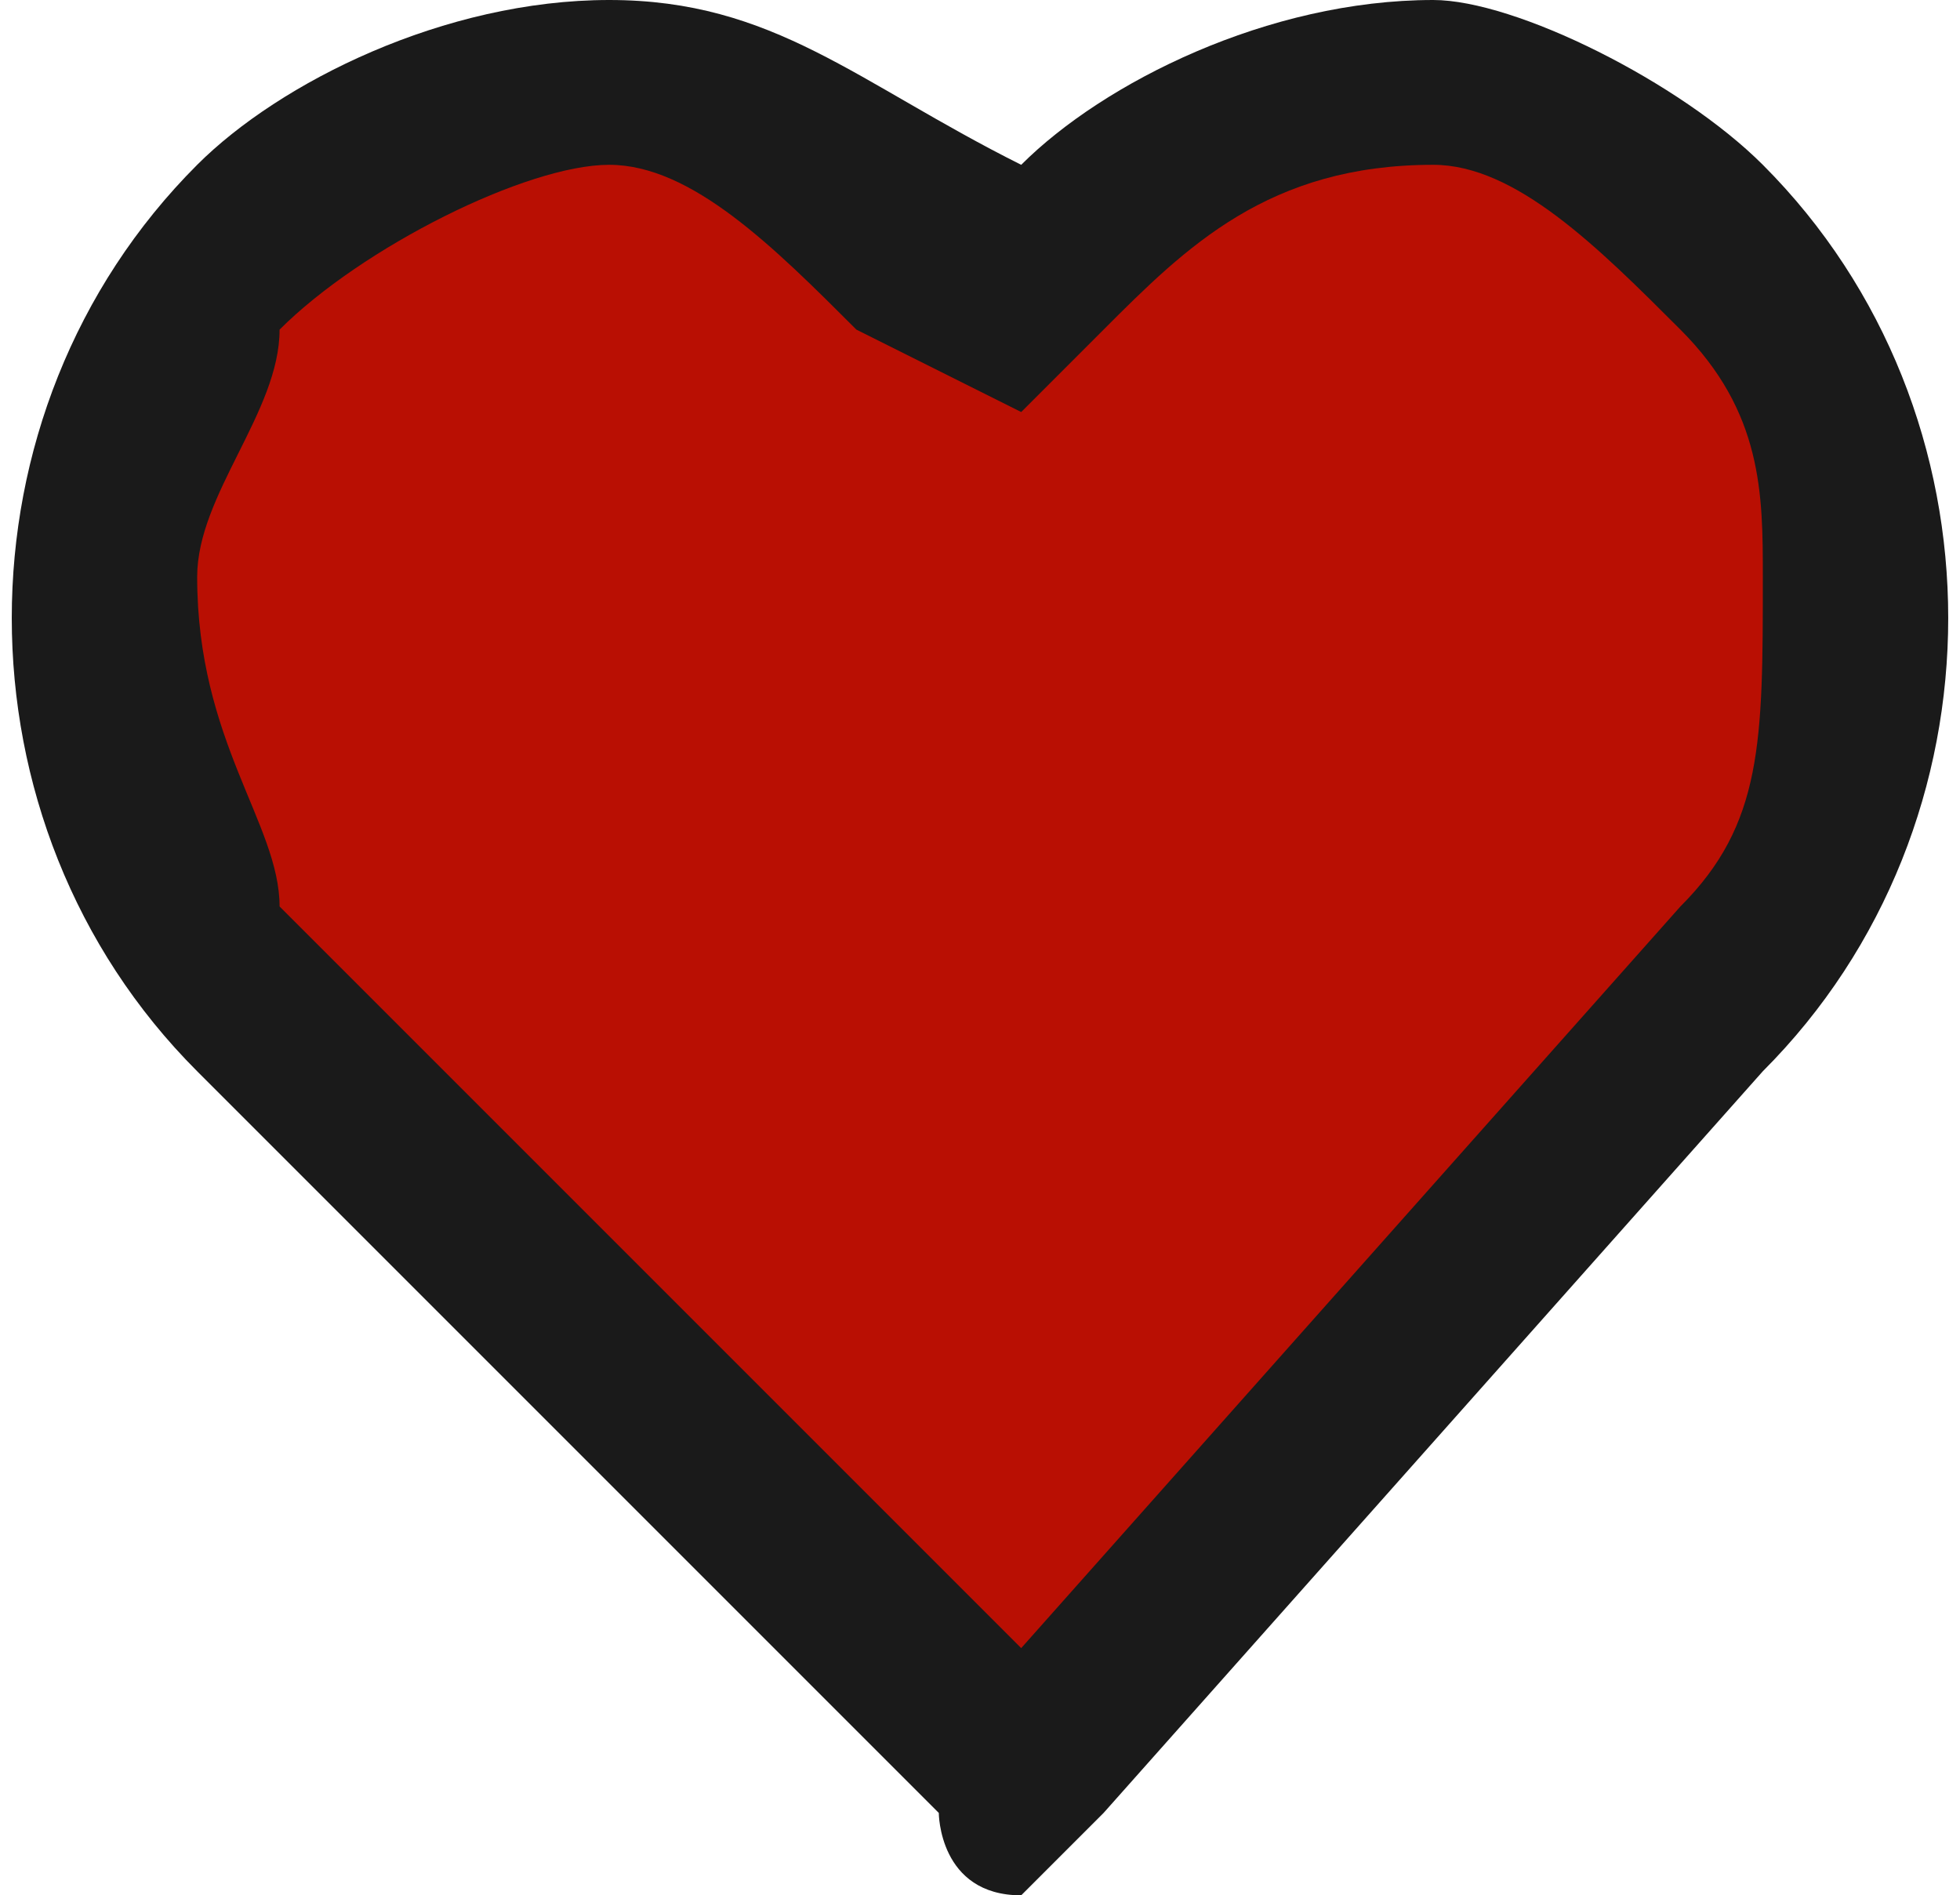
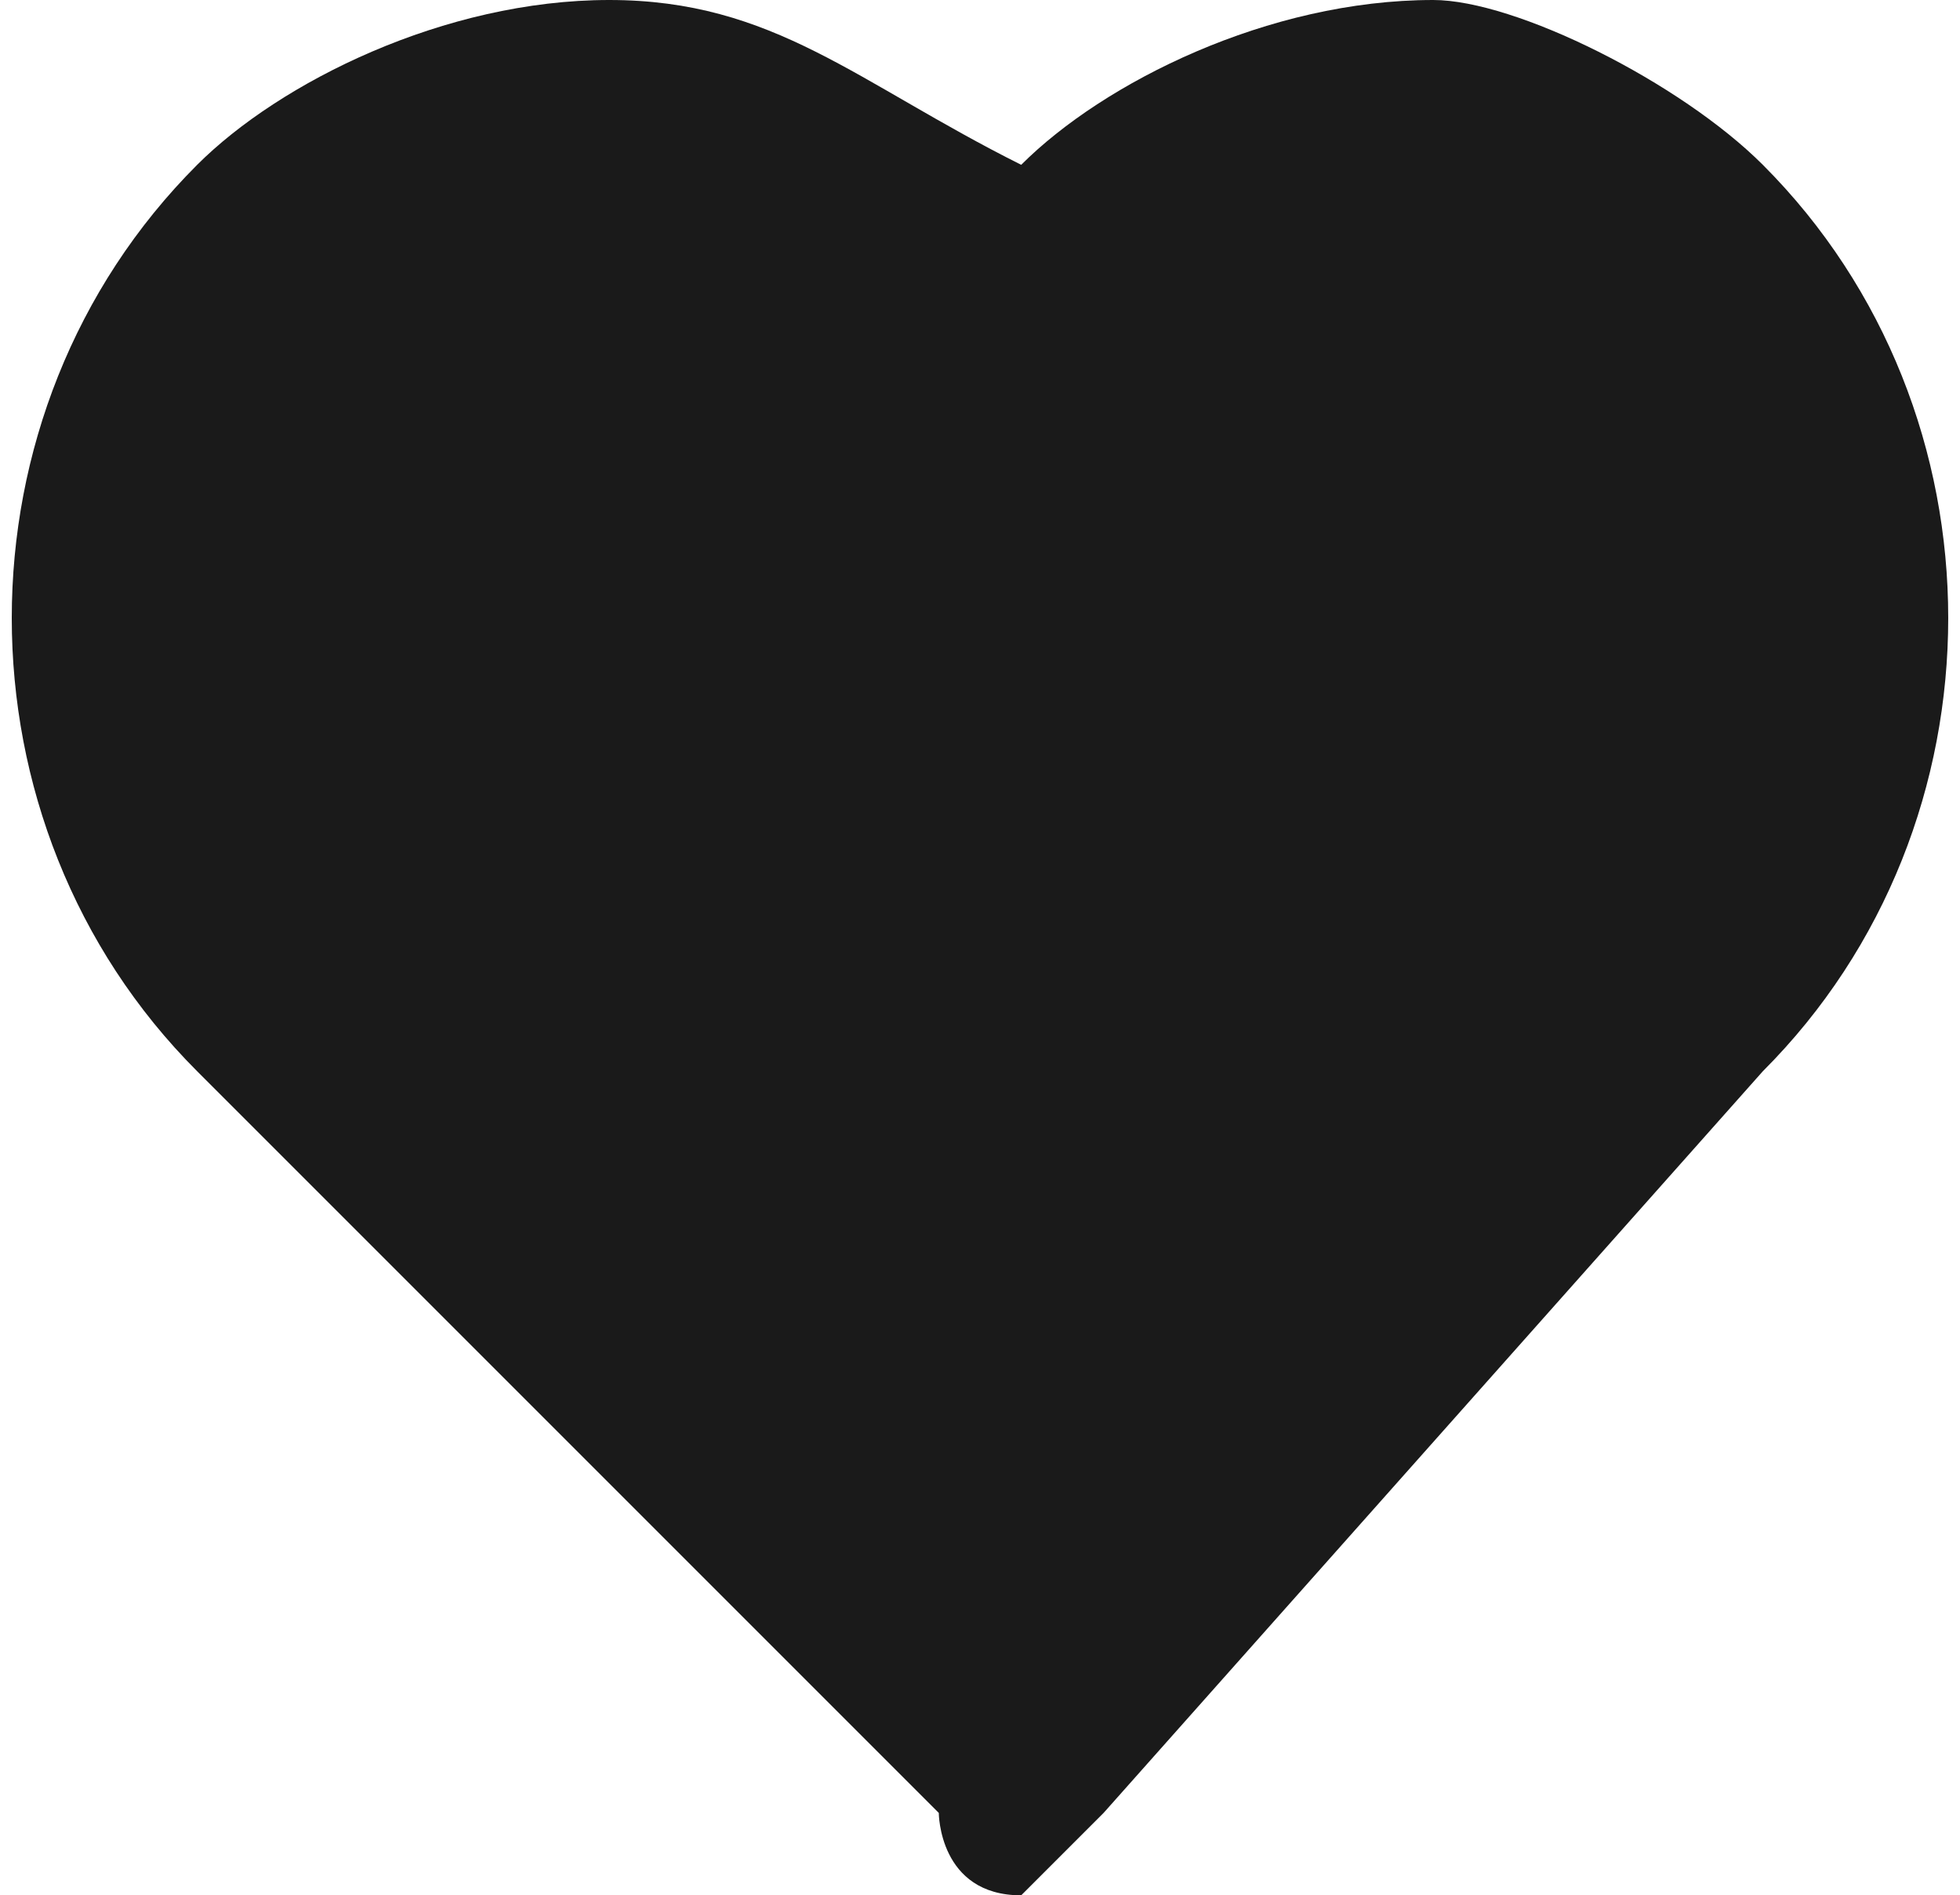
<svg xmlns="http://www.w3.org/2000/svg" xml:space="preserve" width="0.333in" height="0.322in" version="1.1" style="shape-rendering:geometricPrecision; text-rendering:geometricPrecision; image-rendering:optimizeQuality; fill-rule:evenodd; clip-rule:evenodd" viewBox="0 0 23 23">
  <defs>
    <style type="text/css">
   
    .fil0 {fill:#1A1A1A}
    .fil1 {fill:#B90F03}
   
  </style>
  </defs>
  <g id="Layer_x0020_1">
    <g id="_499319757376">
-       <path class="fil0" d="M17 0l0 0c-2,0 -4,1 -5,2 -2,-1 -3,-2 -5,-2 -2,0 -4,1 -5,2 -3,3 -3,8 0,11l9 9c0,0 0,1 1,1 0,0 1,-1 1,-1l8 -9c3,-3 3,-8 0,-11 -1,-1 -3,-2 -4,-2z" />
-       <path class="fil1" d="M20 11c1,-1 1,-2 1,-4 0,-1 0,-2 -1,-3 -1,-1 -2,-2 -3,-2 -2,0 -3,1 -4,2l-1 1 -2 -1c-1,-1 -2,-2 -3,-2 -1,0 -3,1 -4,2 0,1 -1,2 -1,3 0,2 1,3 1,4l9 9 8 -9z" />
+       <path class="fil0" d="M17 0l0 0c-2,0 -4,1 -5,2 -2,-1 -3,-2 -5,-2 -2,0 -4,1 -5,2 -3,3 -3,8 0,11l9 9c0,0 0,1 1,1 0,0 1,-1 1,-1l8 -9c3,-3 3,-8 0,-11 -1,-1 -3,-2 -4,-2" />
    </g>
  </g>
</svg>